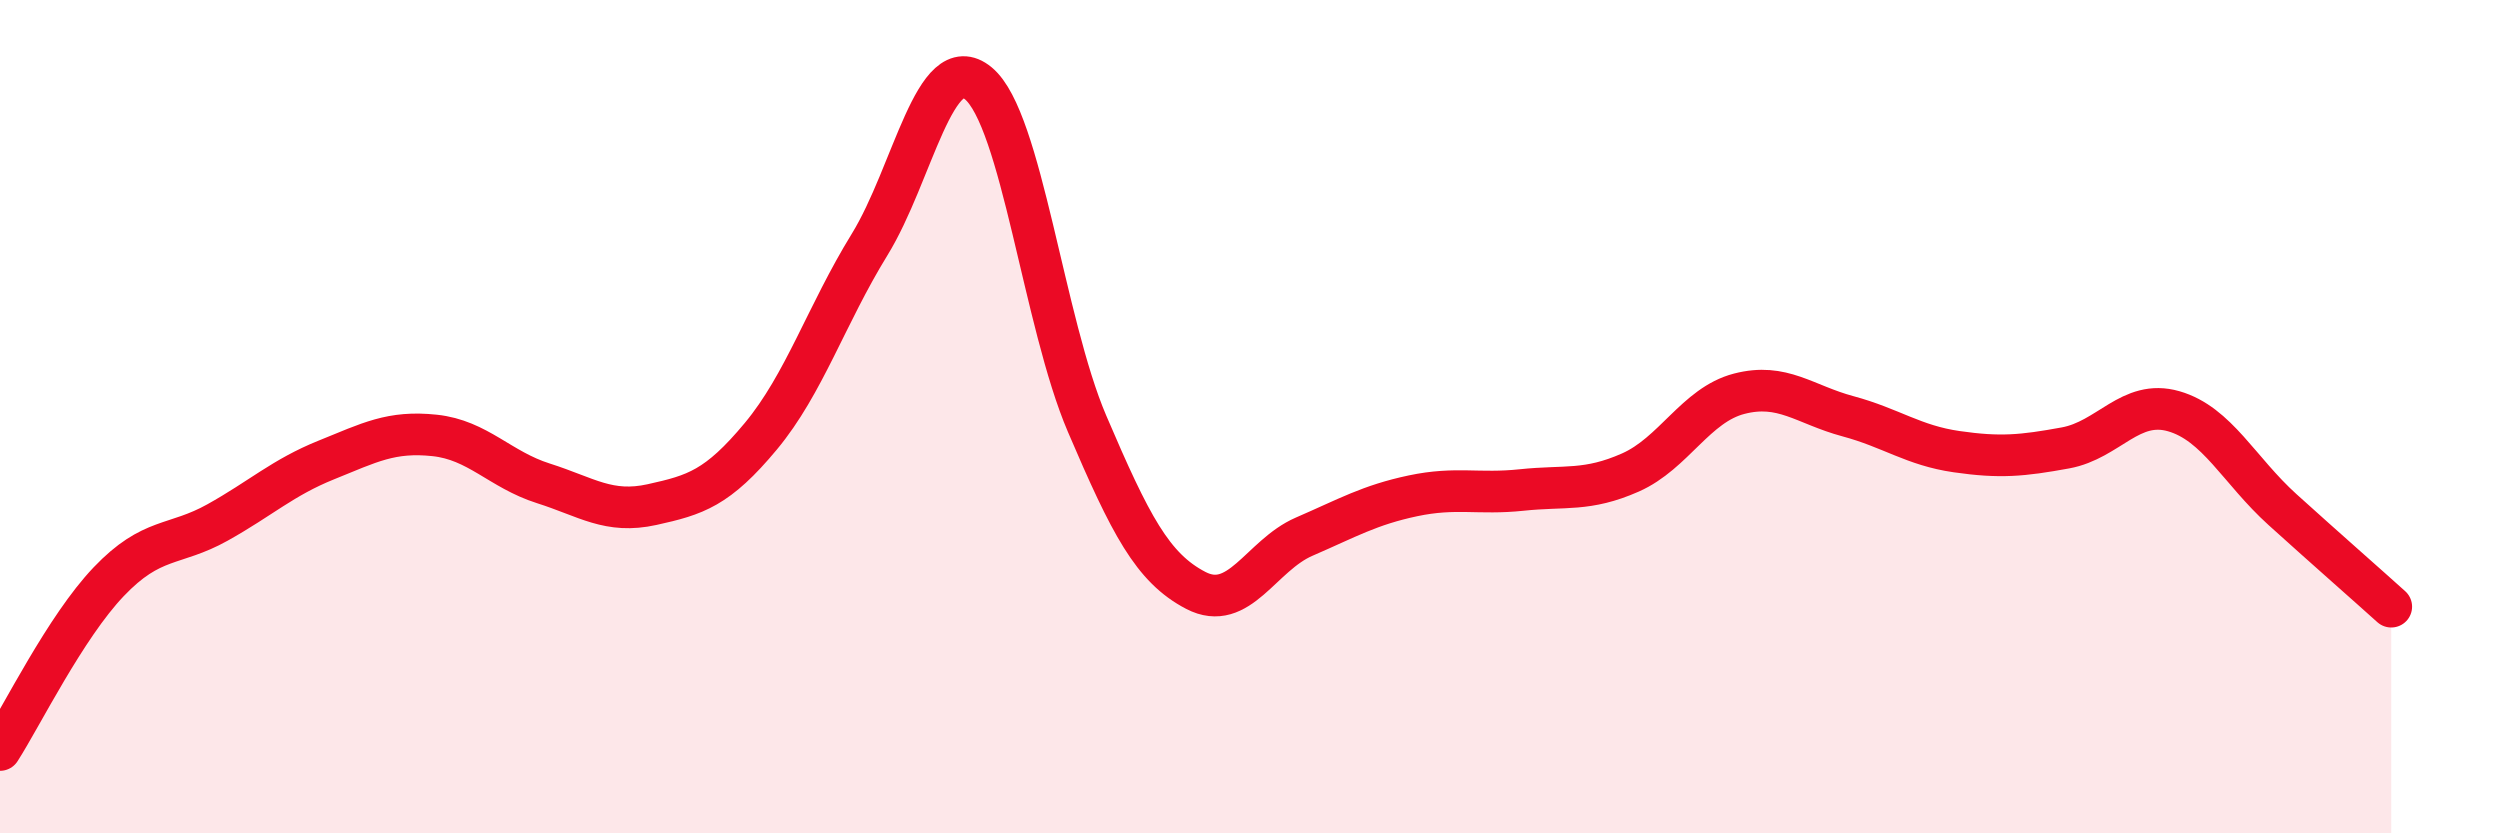
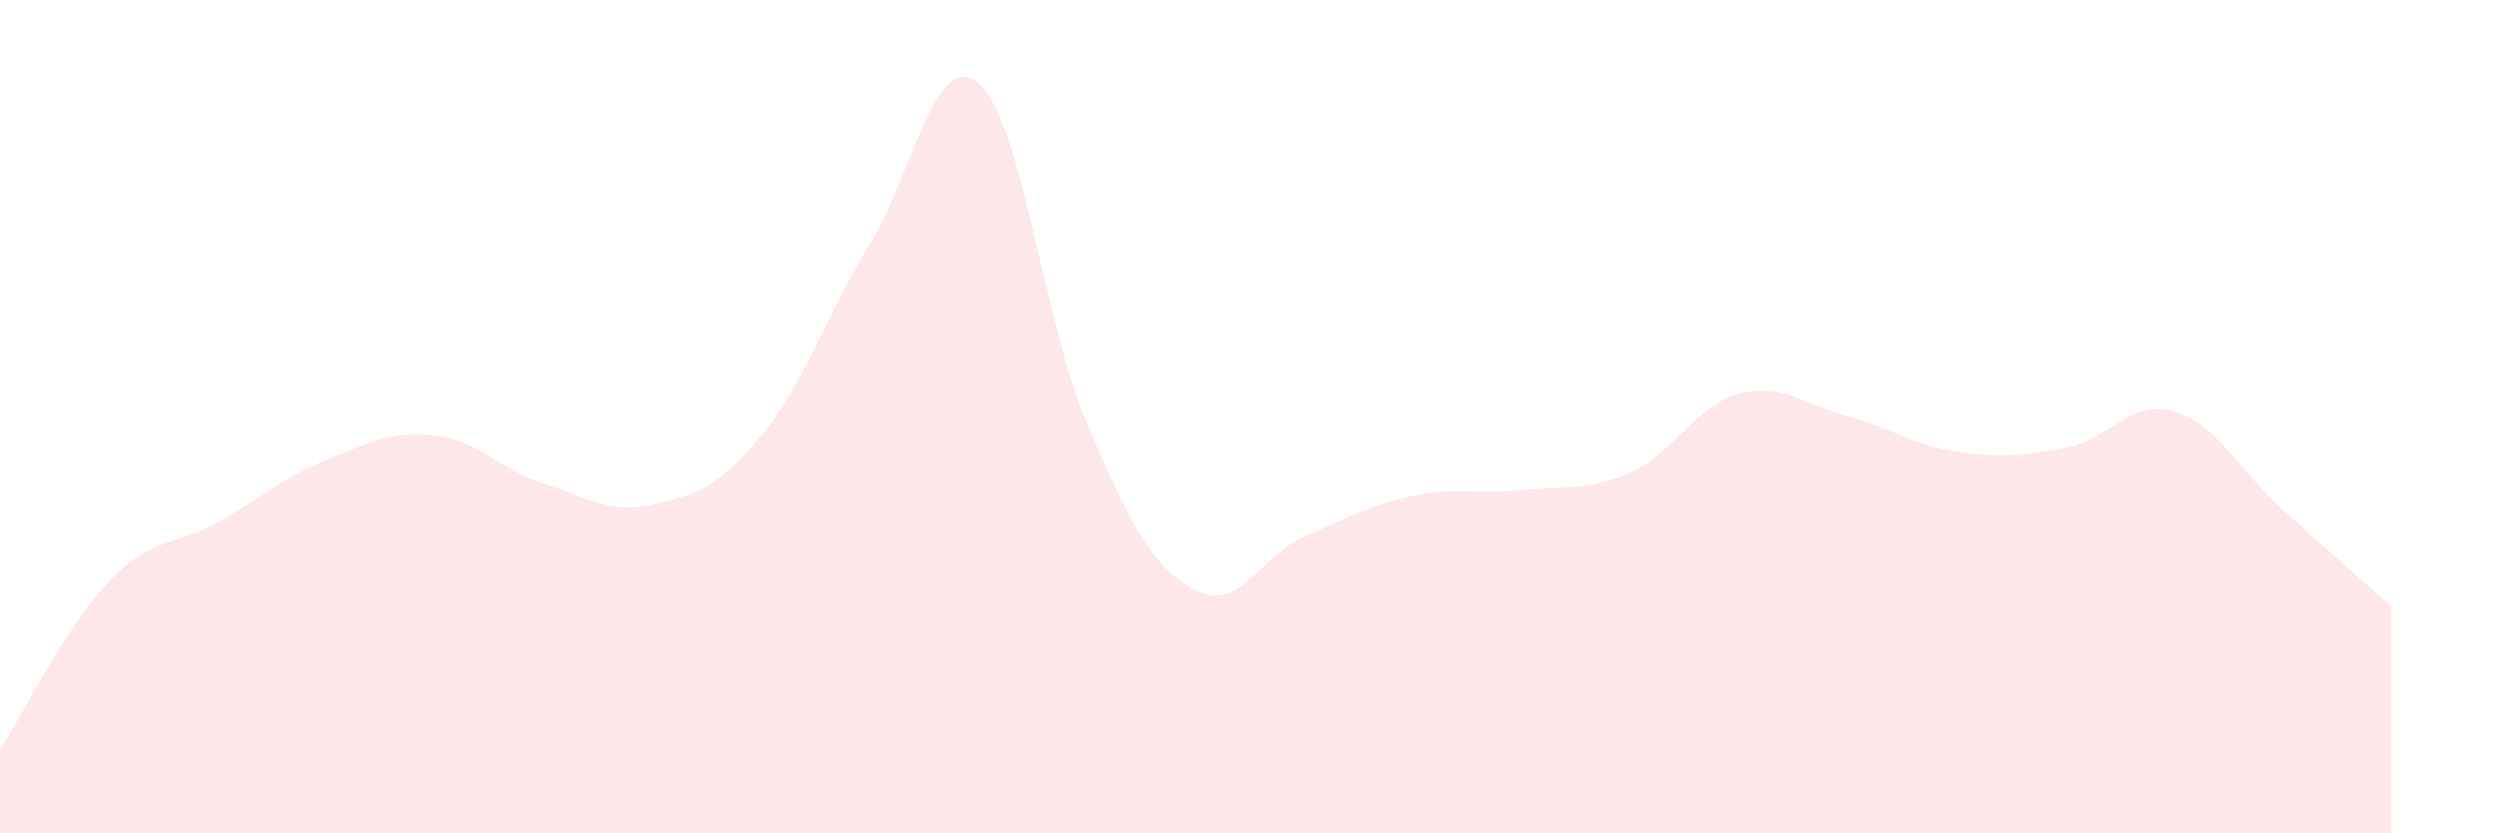
<svg xmlns="http://www.w3.org/2000/svg" width="60" height="20" viewBox="0 0 60 20">
  <path d="M 0,18 C 0.52,17.19 1.57,15.05 2.61,13.96 C 3.65,12.87 4.18,13.12 5.22,12.54 C 6.26,11.96 6.79,11.46 7.83,11.04 C 8.87,10.62 9.39,10.34 10.43,10.45 C 11.47,10.56 12,11.27 13.04,11.6 C 14.08,11.93 14.61,12.34 15.65,12.11 C 16.69,11.88 17.22,11.72 18.26,10.47 C 19.3,9.22 19.83,7.56 20.87,5.87 C 21.91,4.18 22.44,1.14 23.48,2 C 24.52,2.86 25.05,7.74 26.09,10.17 C 27.13,12.6 27.66,13.63 28.7,14.17 C 29.74,14.71 30.26,13.33 31.3,12.88 C 32.34,12.43 32.87,12.12 33.91,11.9 C 34.95,11.68 35.48,11.87 36.52,11.76 C 37.56,11.65 38.09,11.8 39.13,11.34 C 40.17,10.88 40.7,9.72 41.74,9.45 C 42.78,9.18 43.31,9.71 44.35,9.99 C 45.39,10.27 45.92,10.69 46.96,10.84 C 48,10.99 48.53,10.94 49.57,10.75 C 50.61,10.56 51.13,9.57 52.17,9.87 C 53.21,10.17 53.74,11.29 54.78,12.23 C 55.82,13.17 56.87,14.09 57.39,14.56L57.39 20L0 20Z" fill="#EB0A25" opacity="0.1" stroke-linecap="round" stroke-linejoin="round" />
-   <path d="M 0,18 C 0.52,17.19 1.57,15.05 2.61,13.96 C 3.65,12.87 4.18,13.12 5.22,12.54 C 6.26,11.96 6.79,11.46 7.83,11.04 C 8.87,10.62 9.39,10.34 10.43,10.45 C 11.47,10.56 12,11.27 13.04,11.6 C 14.08,11.93 14.61,12.34 15.65,12.11 C 16.69,11.88 17.22,11.72 18.26,10.47 C 19.3,9.22 19.83,7.56 20.87,5.87 C 21.91,4.18 22.44,1.14 23.48,2 C 24.52,2.86 25.05,7.74 26.09,10.17 C 27.13,12.6 27.66,13.63 28.7,14.17 C 29.74,14.71 30.26,13.33 31.3,12.88 C 32.34,12.43 32.87,12.12 33.91,11.9 C 34.95,11.68 35.48,11.87 36.52,11.76 C 37.56,11.65 38.09,11.8 39.13,11.34 C 40.17,10.88 40.7,9.72 41.74,9.45 C 42.78,9.18 43.31,9.71 44.35,9.99 C 45.39,10.27 45.92,10.69 46.96,10.84 C 48,10.99 48.53,10.94 49.57,10.75 C 50.61,10.56 51.13,9.57 52.17,9.87 C 53.21,10.17 53.74,11.29 54.78,12.23 C 55.82,13.17 56.87,14.09 57.39,14.56" stroke="#EB0A25" stroke-width="1" fill="none" stroke-linecap="round" stroke-linejoin="round" />
</svg>